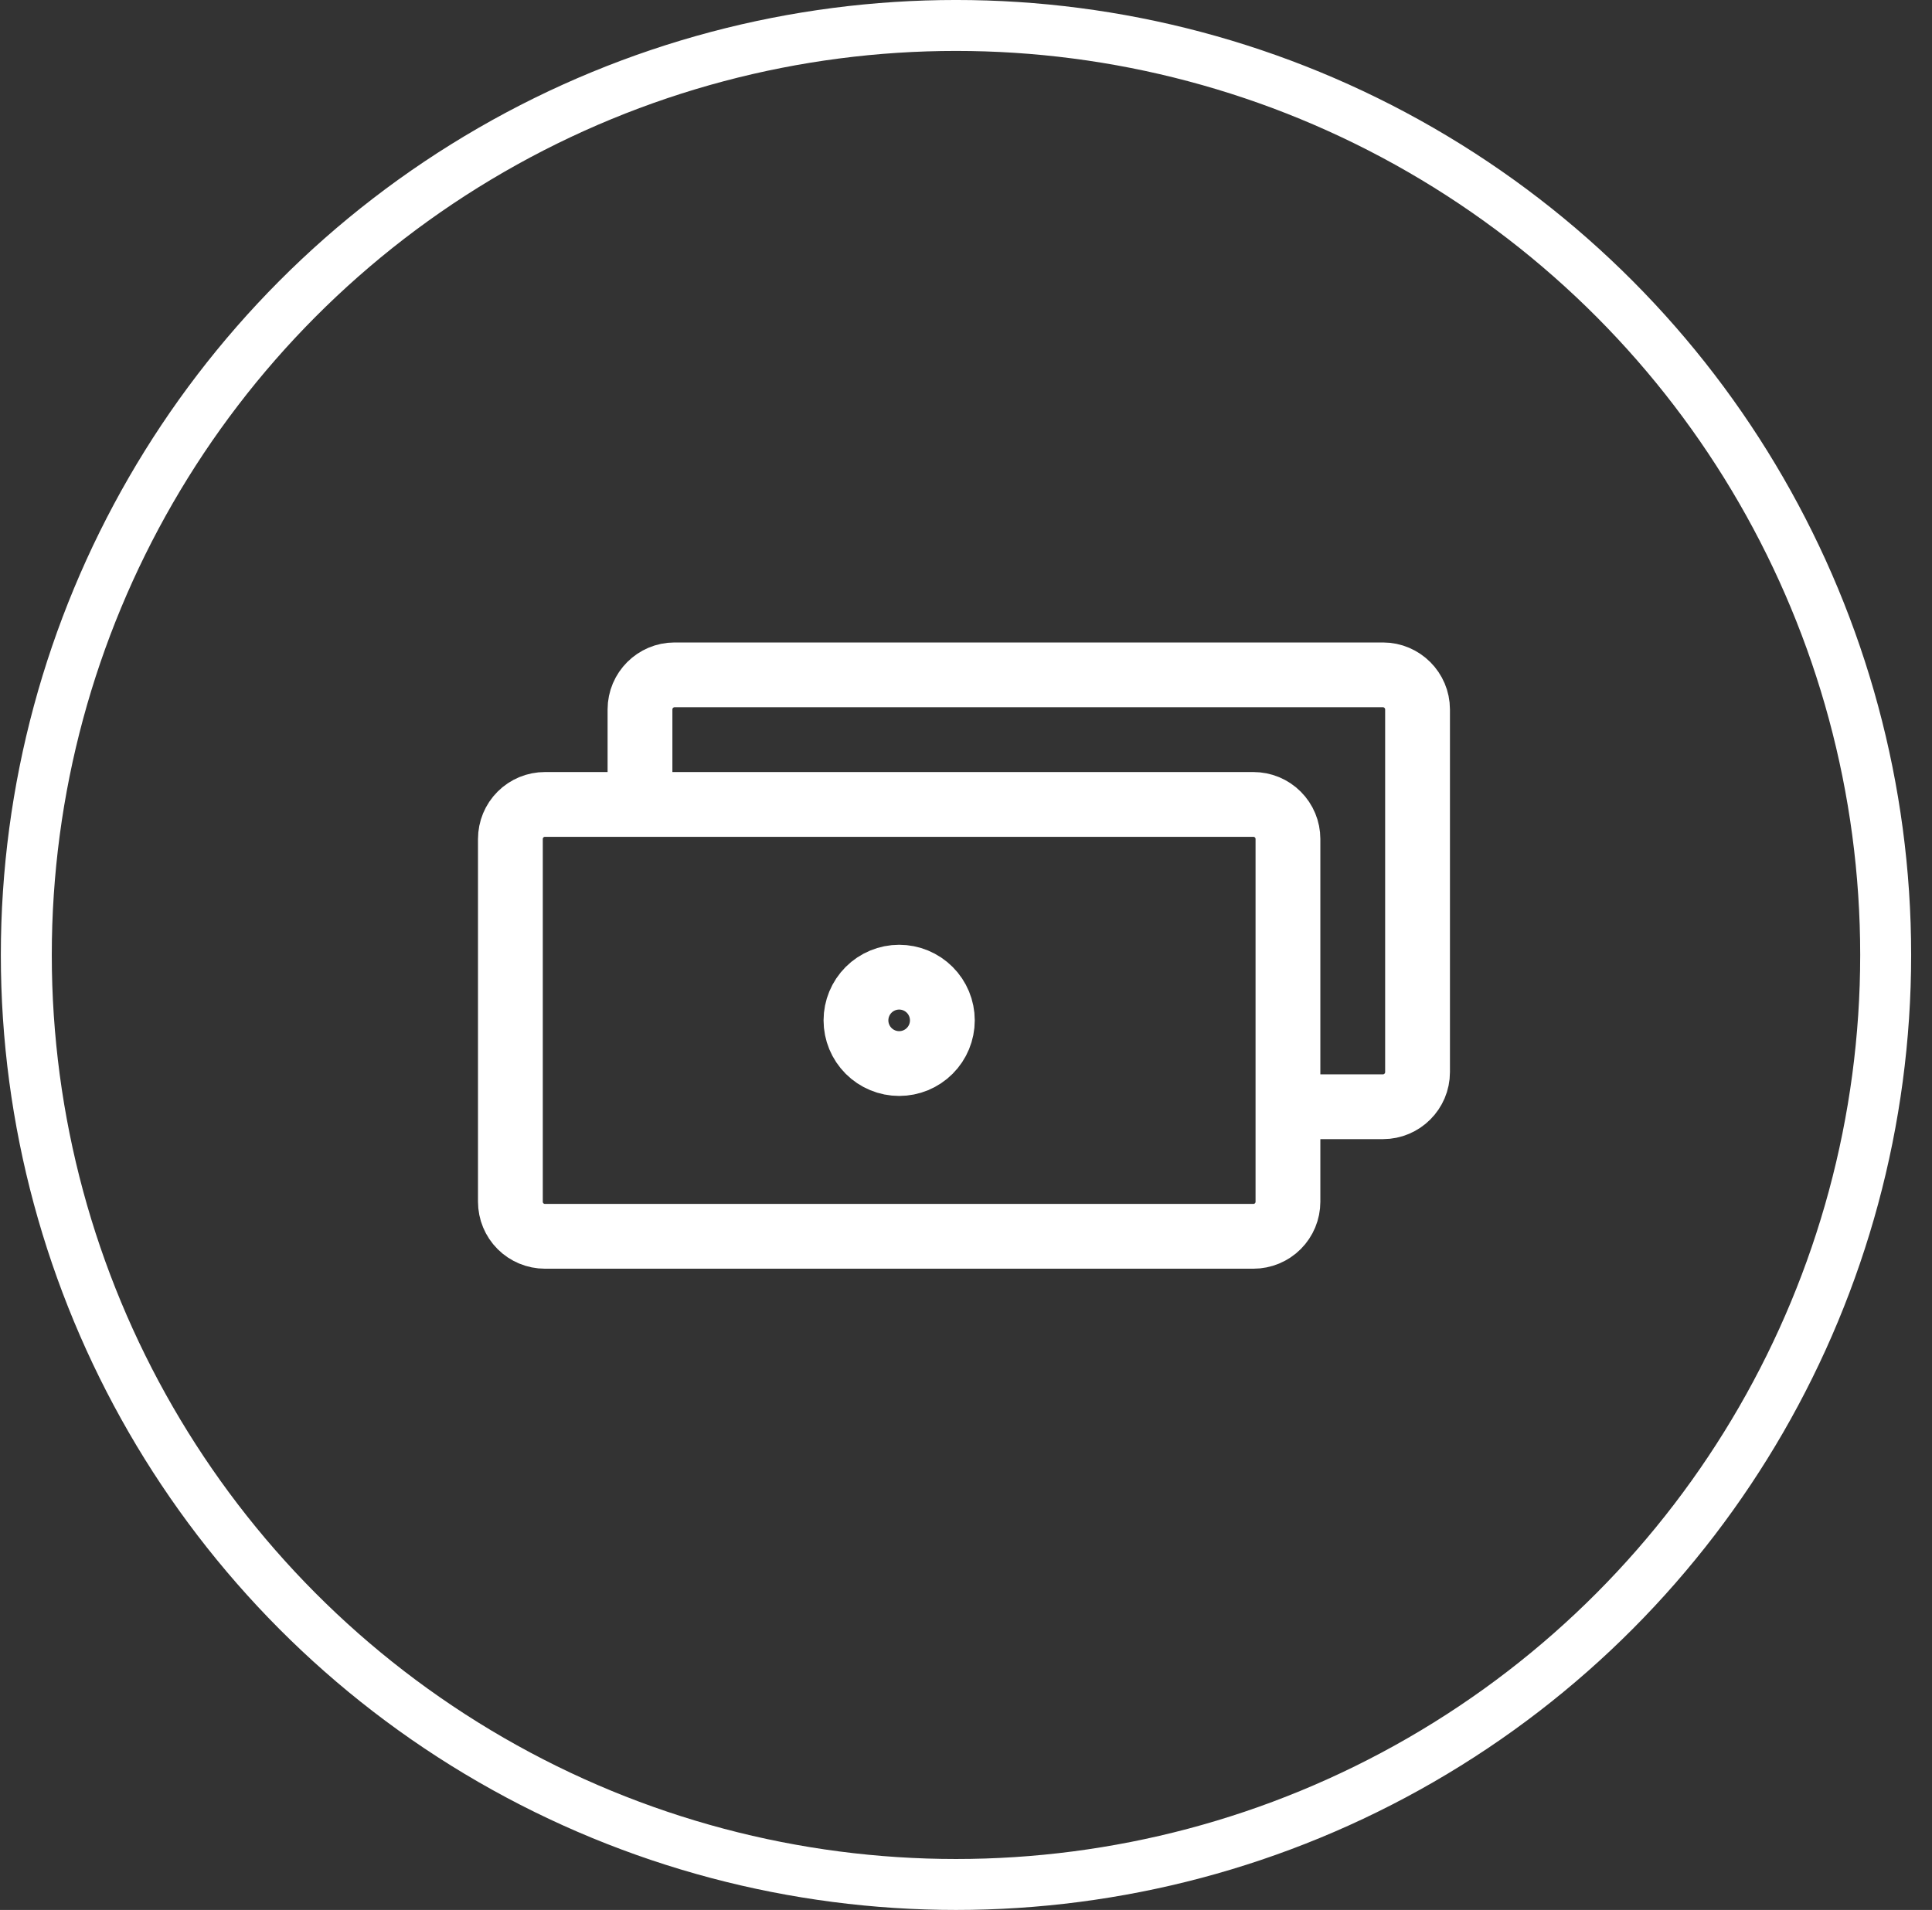
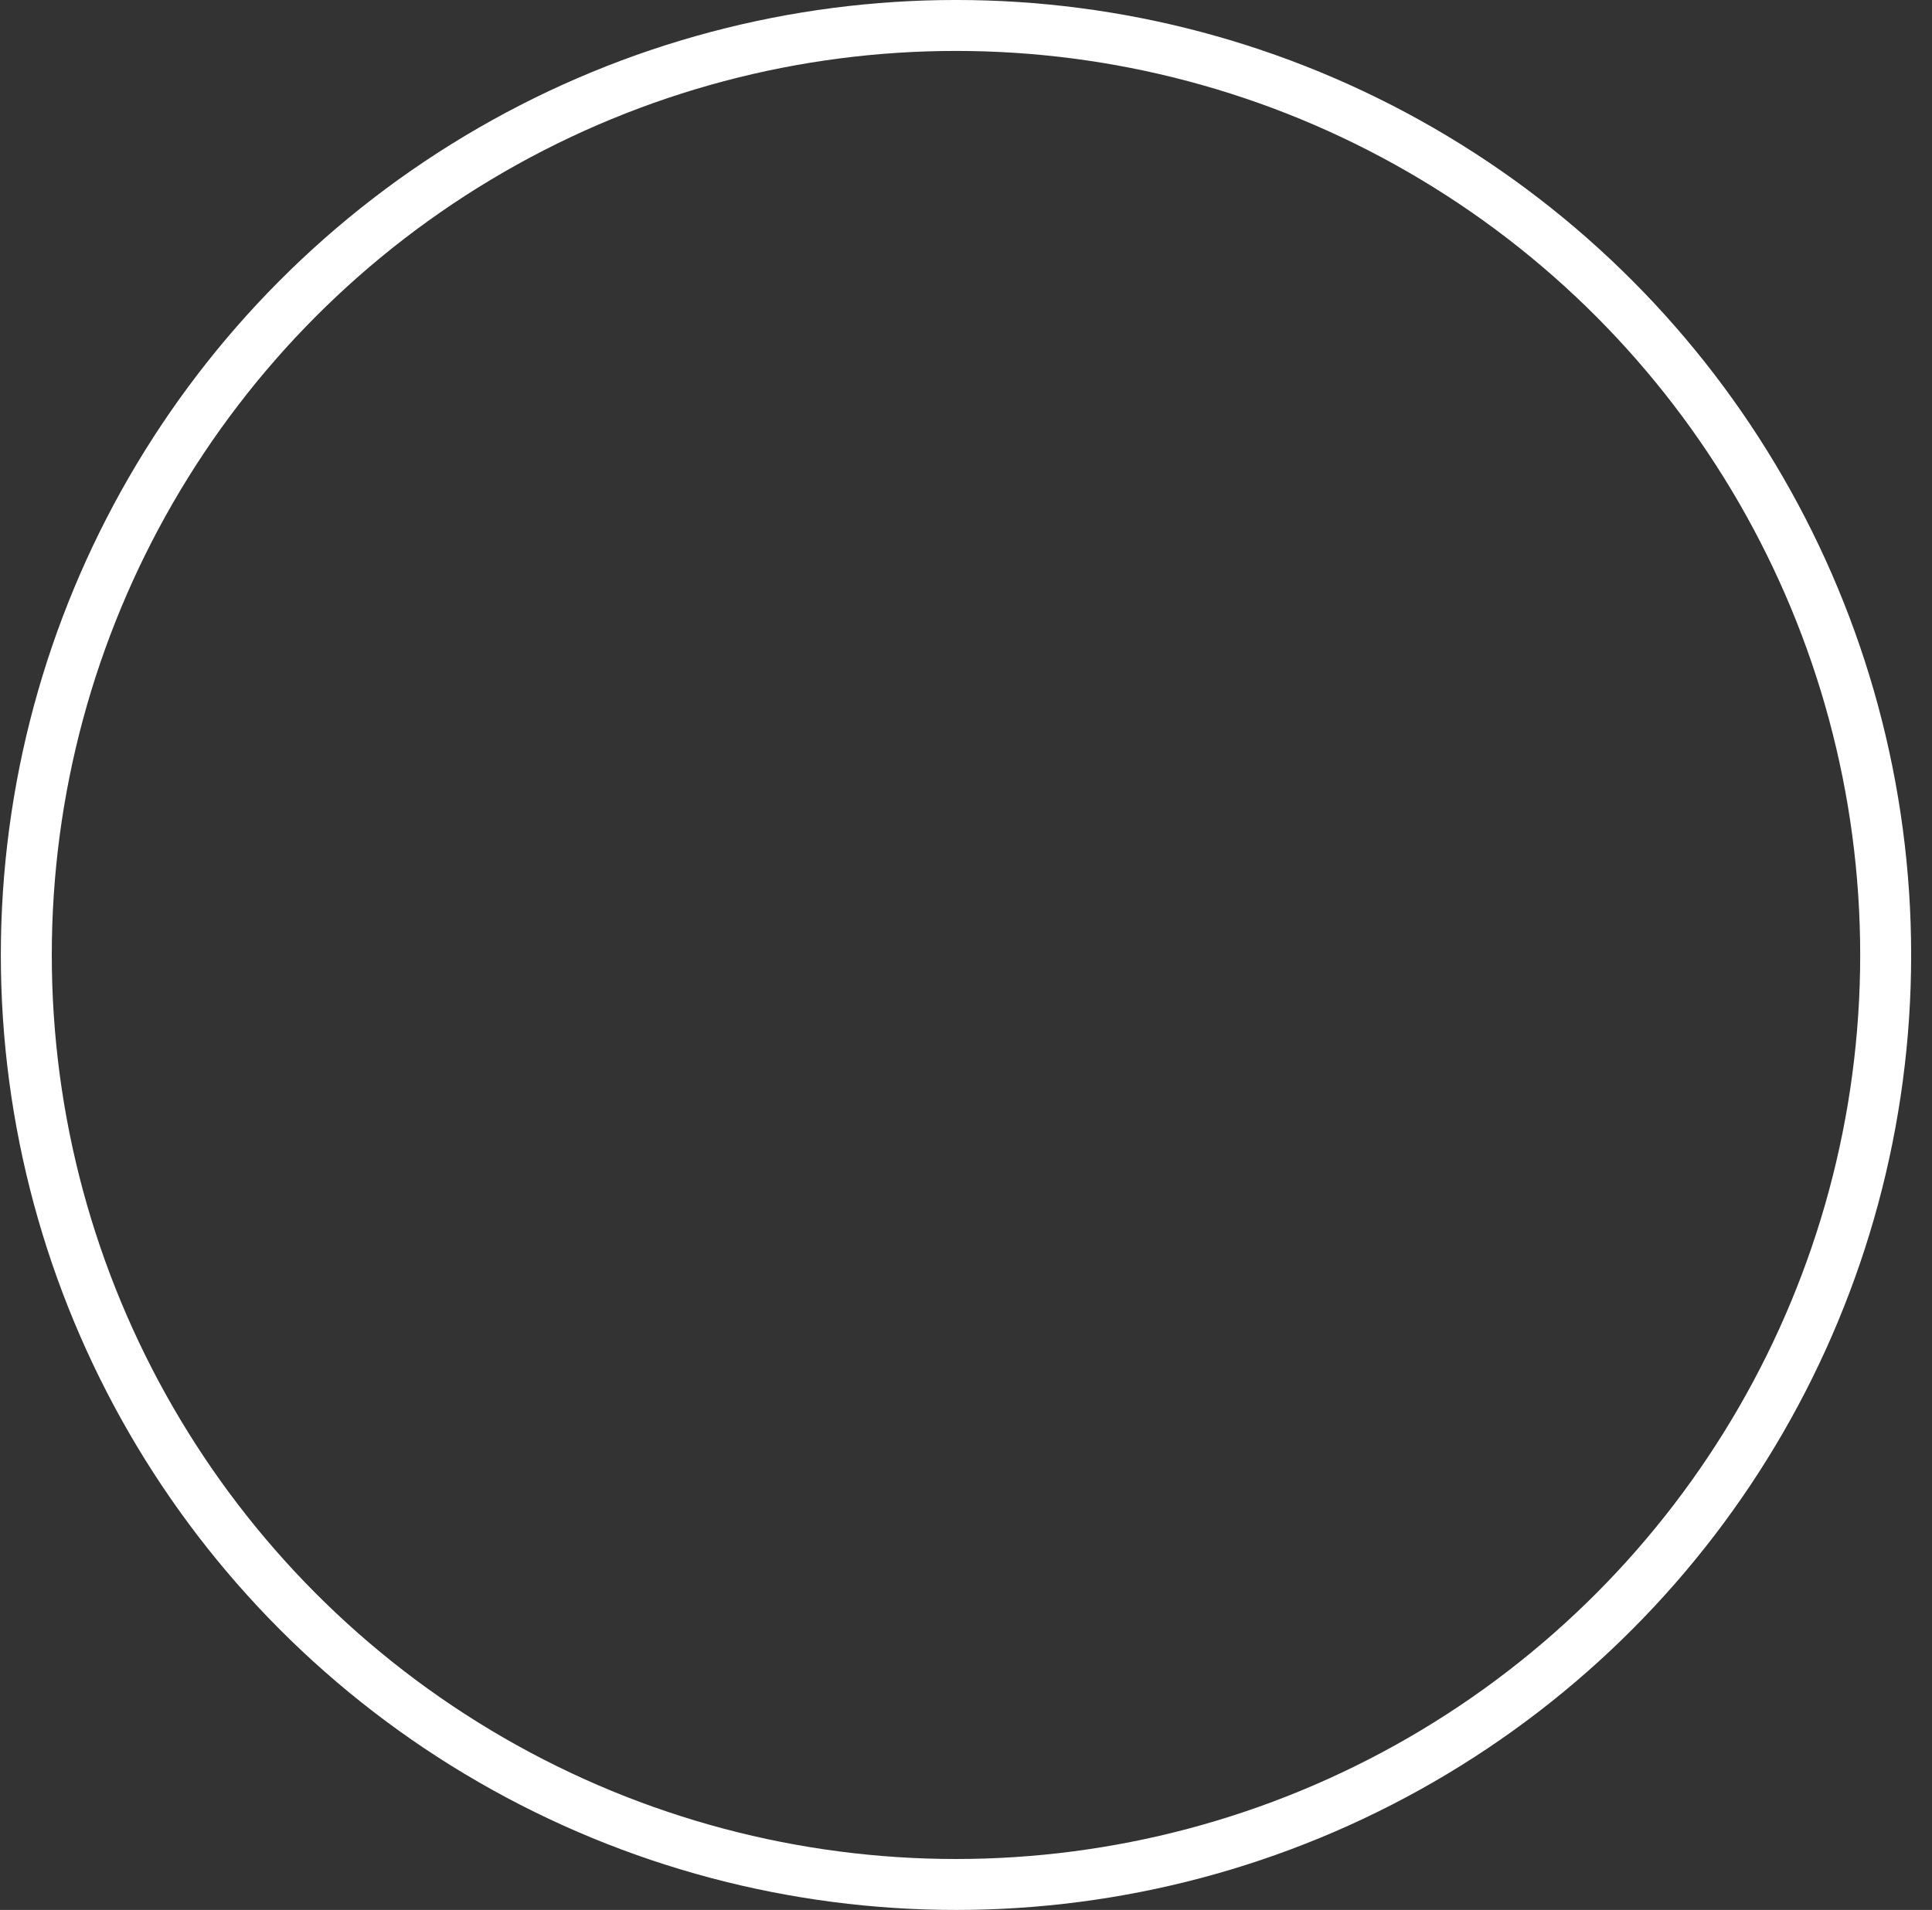
<svg xmlns="http://www.w3.org/2000/svg" width="89" height="88" viewBox="0 0 89 88" fill="none">
  <rect x="0" y="0" width="89" height="88" fill="#333333" stroke="none" />
  <circle cx="44.039" cy="44" r="42.827" stroke="white" stroke-width="2.347" />
-   <path d="M29.482 37.064V32.686C29.482 31.81 30.198 31.094 31.073 31.094H63.709C64.584 31.094 65.301 31.81 65.301 32.686V49.401C65.301 50.277 64.584 50.993 63.709 50.993H59.331M25.104 37.064H57.739C58.161 37.064 58.566 37.231 58.864 37.53C59.163 37.828 59.331 38.233 59.331 38.656V55.371C59.331 55.793 59.163 56.198 58.864 56.497C58.566 56.795 58.161 56.963 57.739 56.963H25.104C24.681 56.963 24.276 56.795 23.978 56.497C23.679 56.198 23.512 55.793 23.512 55.371V38.656C23.512 38.233 23.679 37.828 23.978 37.53C24.276 37.231 24.681 37.064 25.104 37.064ZM43.411 47.013C43.411 47.541 43.202 48.047 42.828 48.42C42.455 48.794 41.949 49.003 41.421 49.003C40.894 49.003 40.387 48.794 40.014 48.42C39.641 48.047 39.431 47.541 39.431 47.013C39.431 46.486 39.641 45.979 40.014 45.606C40.387 45.233 40.894 45.023 41.421 45.023C41.949 45.023 42.455 45.233 42.828 45.606C43.202 45.979 43.411 46.486 43.411 47.013Z" stroke="white" stroke-width="2.985" stroke-miterlimit="10" stroke-linejoin="round" />
</svg>